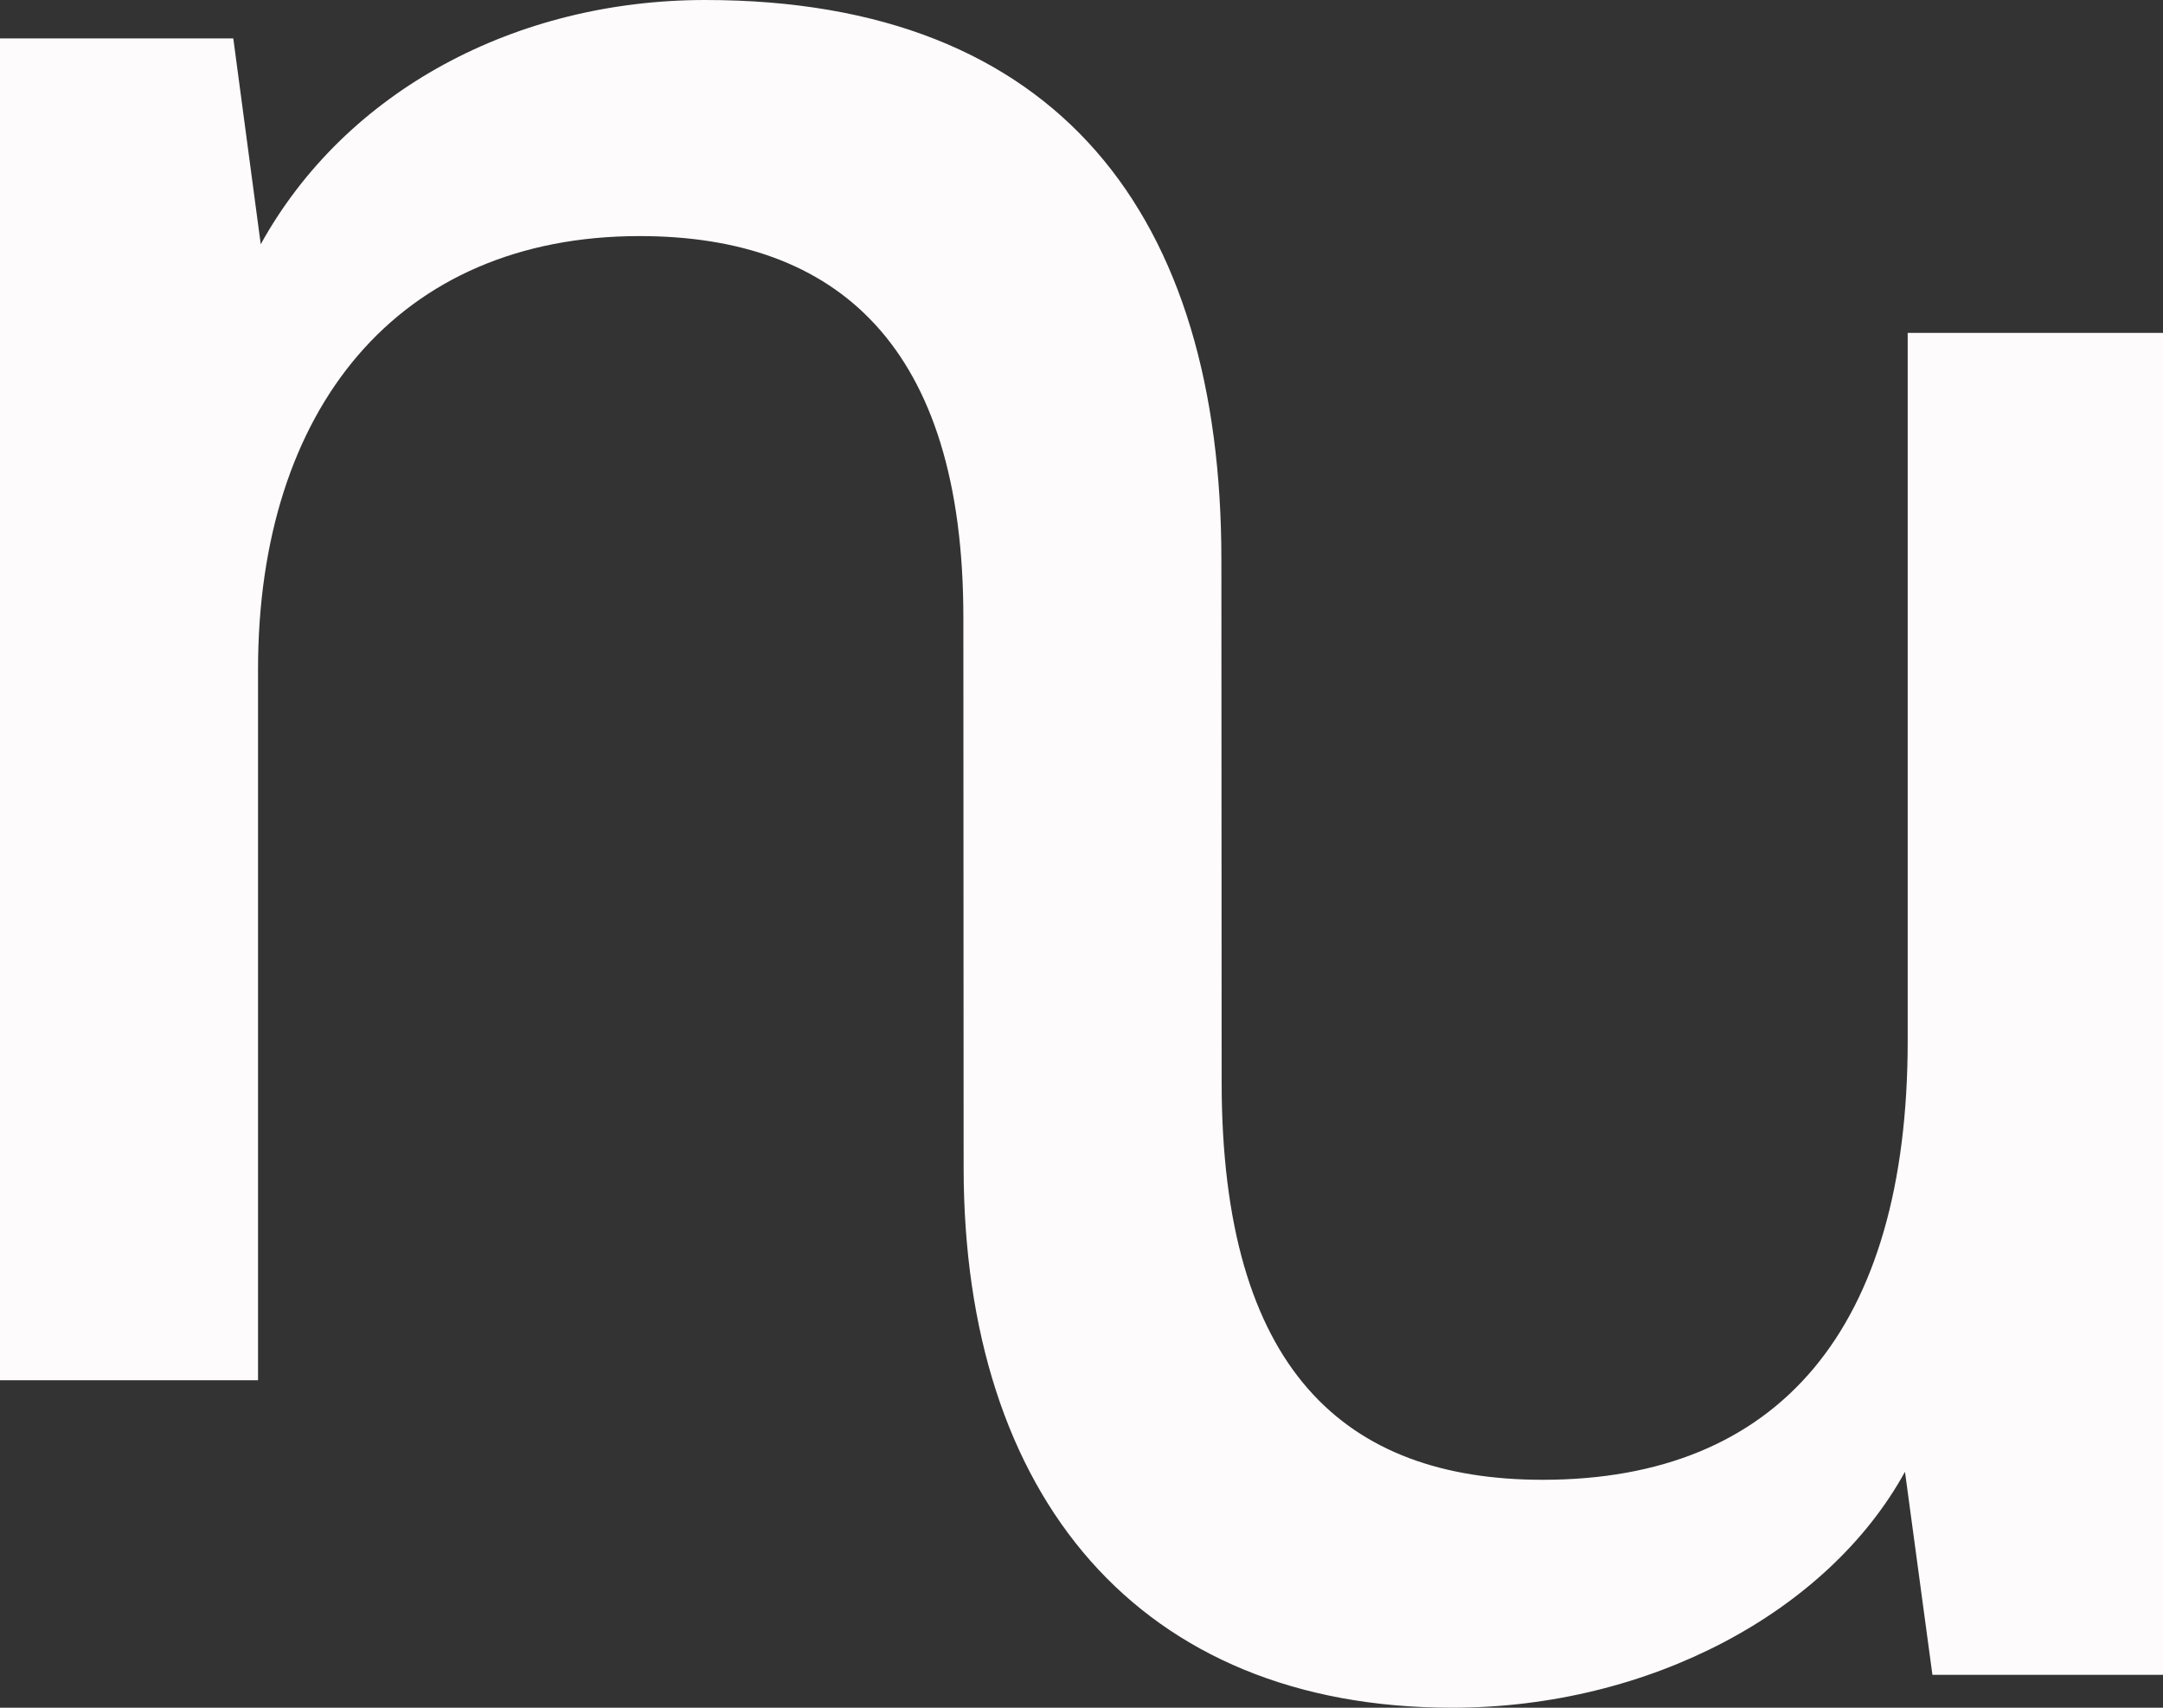
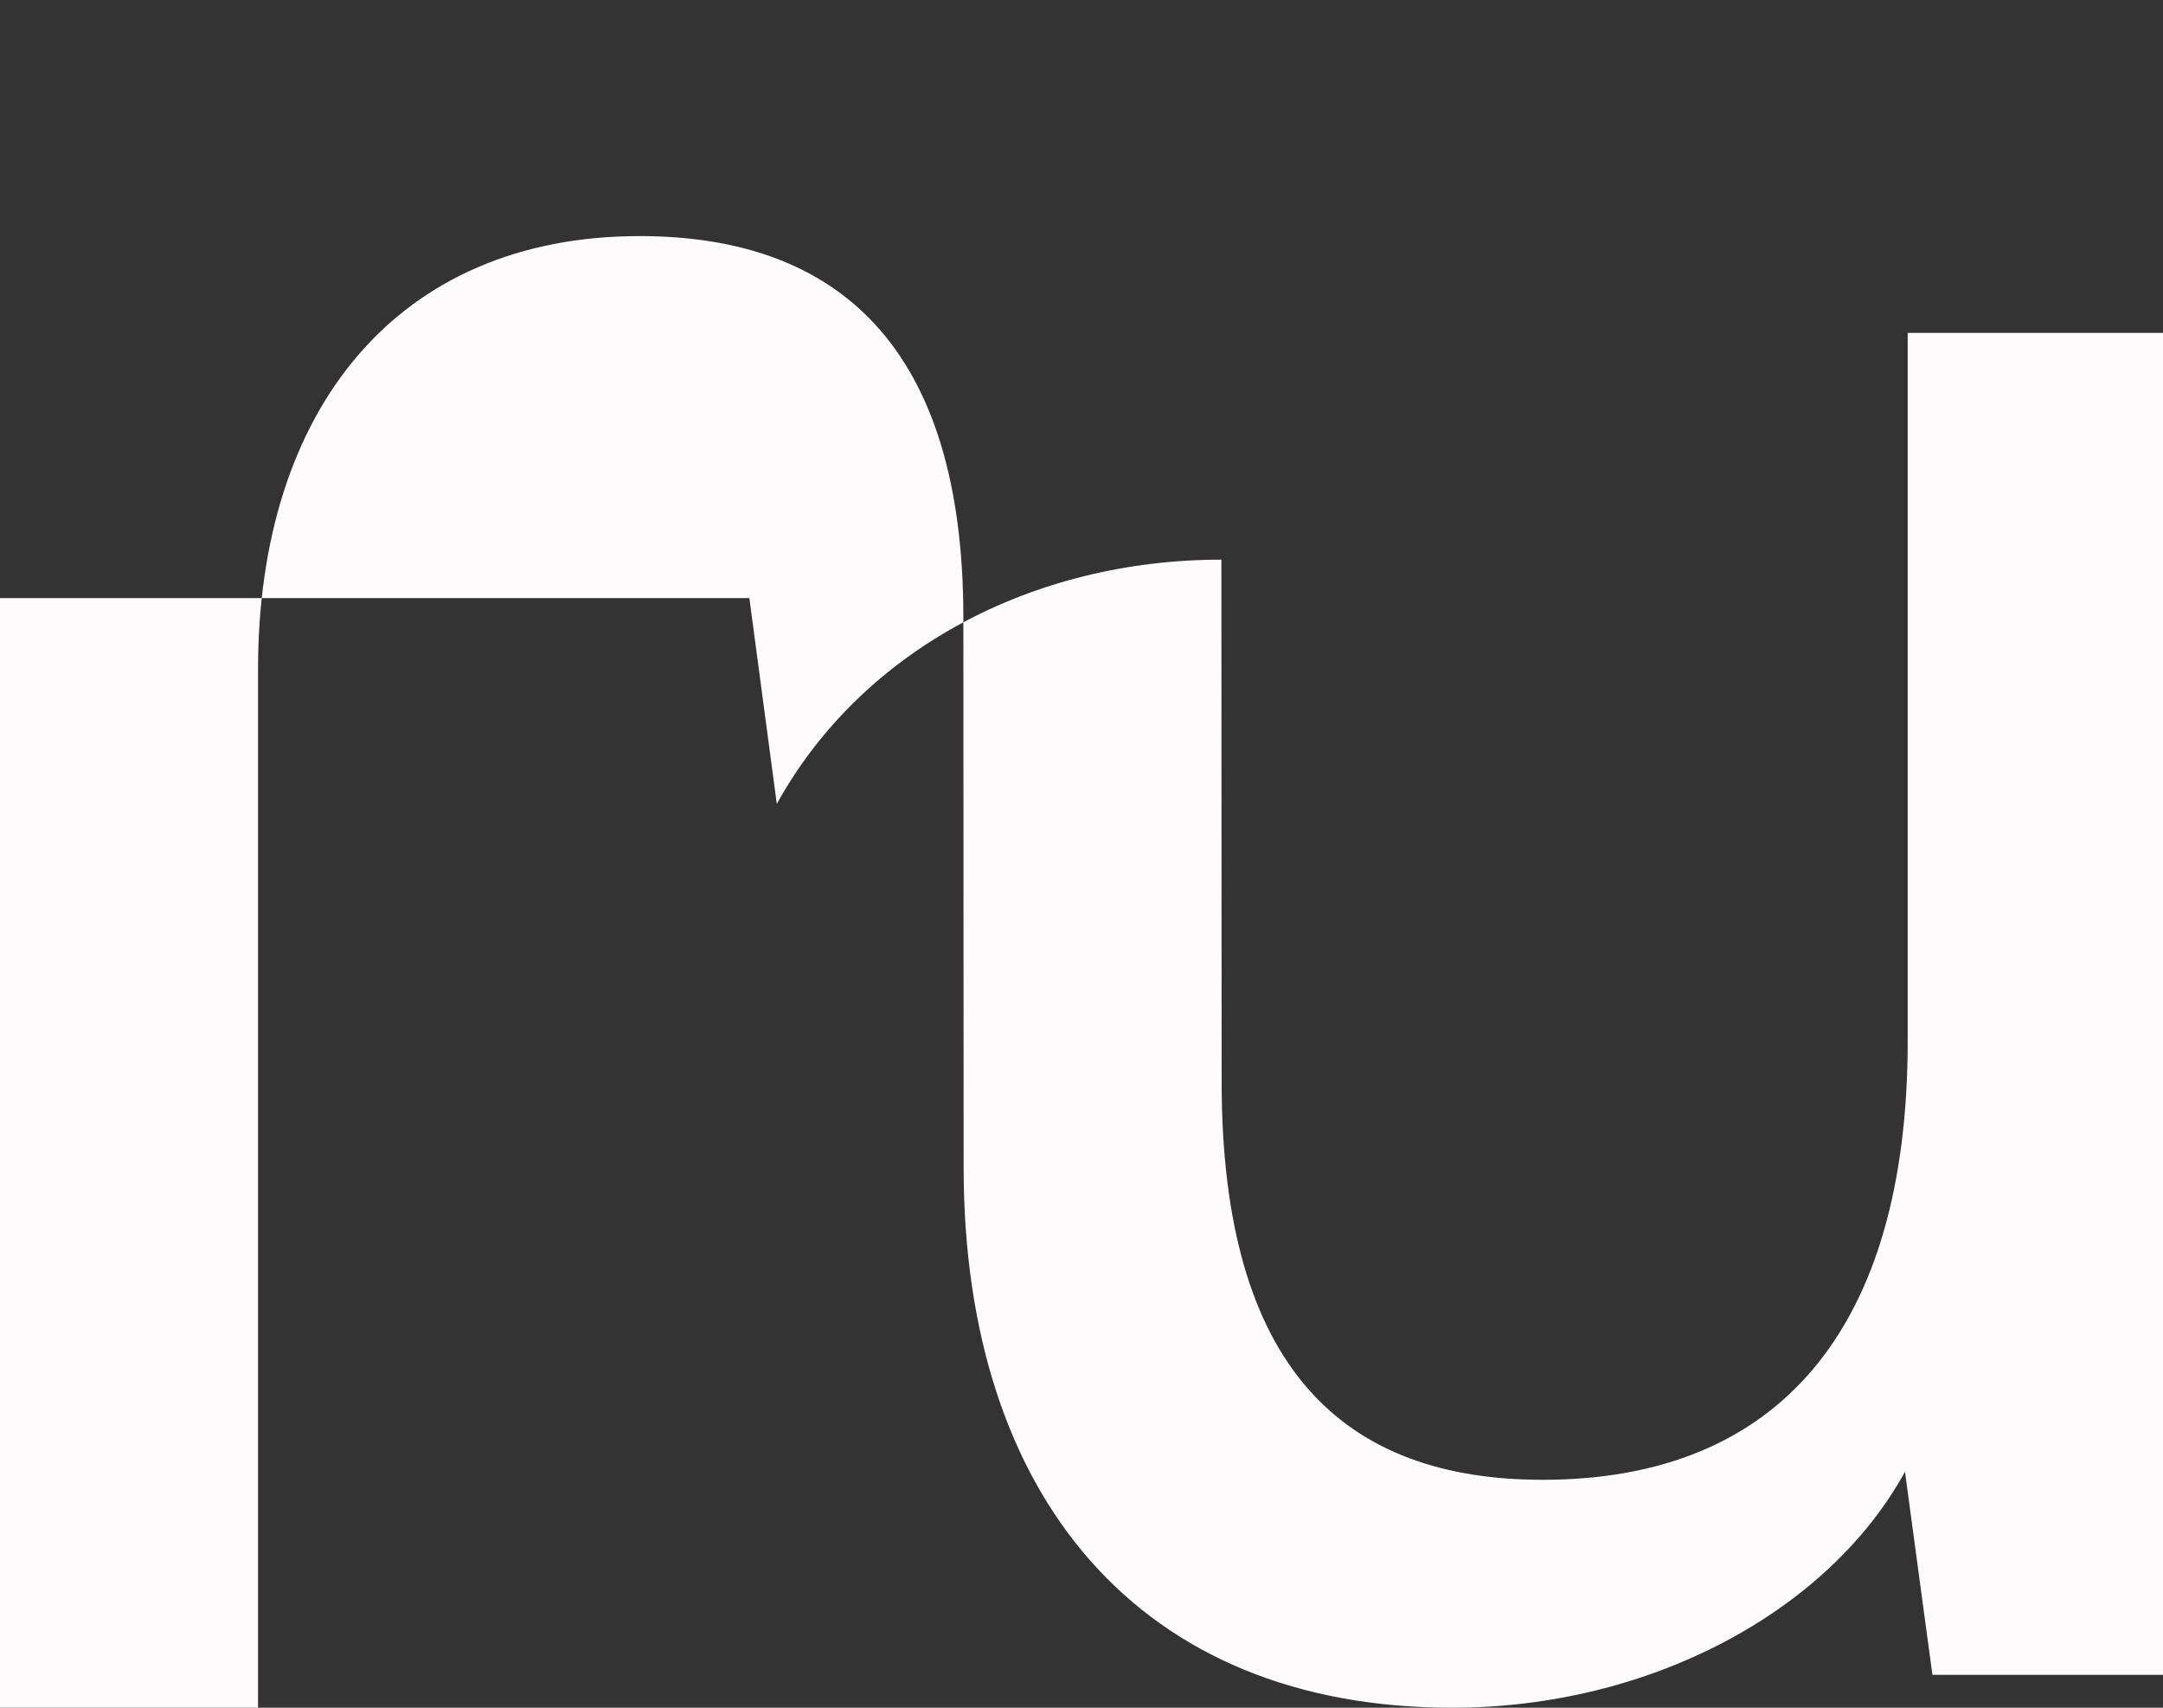
<svg xmlns="http://www.w3.org/2000/svg" width="247" height="195" fill="none">
  <rect width="100%" height="100%" fill="#333333" stroke="none" />
-   <path fill="#FDFBFB" d="M217.846 38.013v80.829c0 32.899-14.726 50.131-41.677 50.131-22.561 0-36.665-12.533-36.665-45.432l-.03-59.635C139.474 24.756 120.979 0 80.544 0c-21.629 0-41.07 10.346-50.769 27.889l-3.134-23.5H0v153.219h29.465V76.454c0-29.766 15.982-49.496 43.57-49.496 22.56 0 36.974 12.533 36.974 43.555l.03 62.768c0 37.599 20.062 61.719 55.781 61.719 22.561 0 42.948-10.966 51.715-26.943l3.134 23.189H247V38.013h-29.154Z" />
+   <path fill="#FDFBFB" d="M217.846 38.013v80.829c0 32.899-14.726 50.131-41.677 50.131-22.561 0-36.665-12.533-36.665-45.432l-.03-59.635c-21.629 0-41.07 10.346-50.769 27.889l-3.134-23.5H0v153.219h29.465V76.454c0-29.766 15.982-49.496 43.57-49.496 22.56 0 36.974 12.533 36.974 43.555l.03 62.768c0 37.599 20.062 61.719 55.781 61.719 22.561 0 42.948-10.966 51.715-26.943l3.134 23.189H247V38.013h-29.154Z" />
</svg>